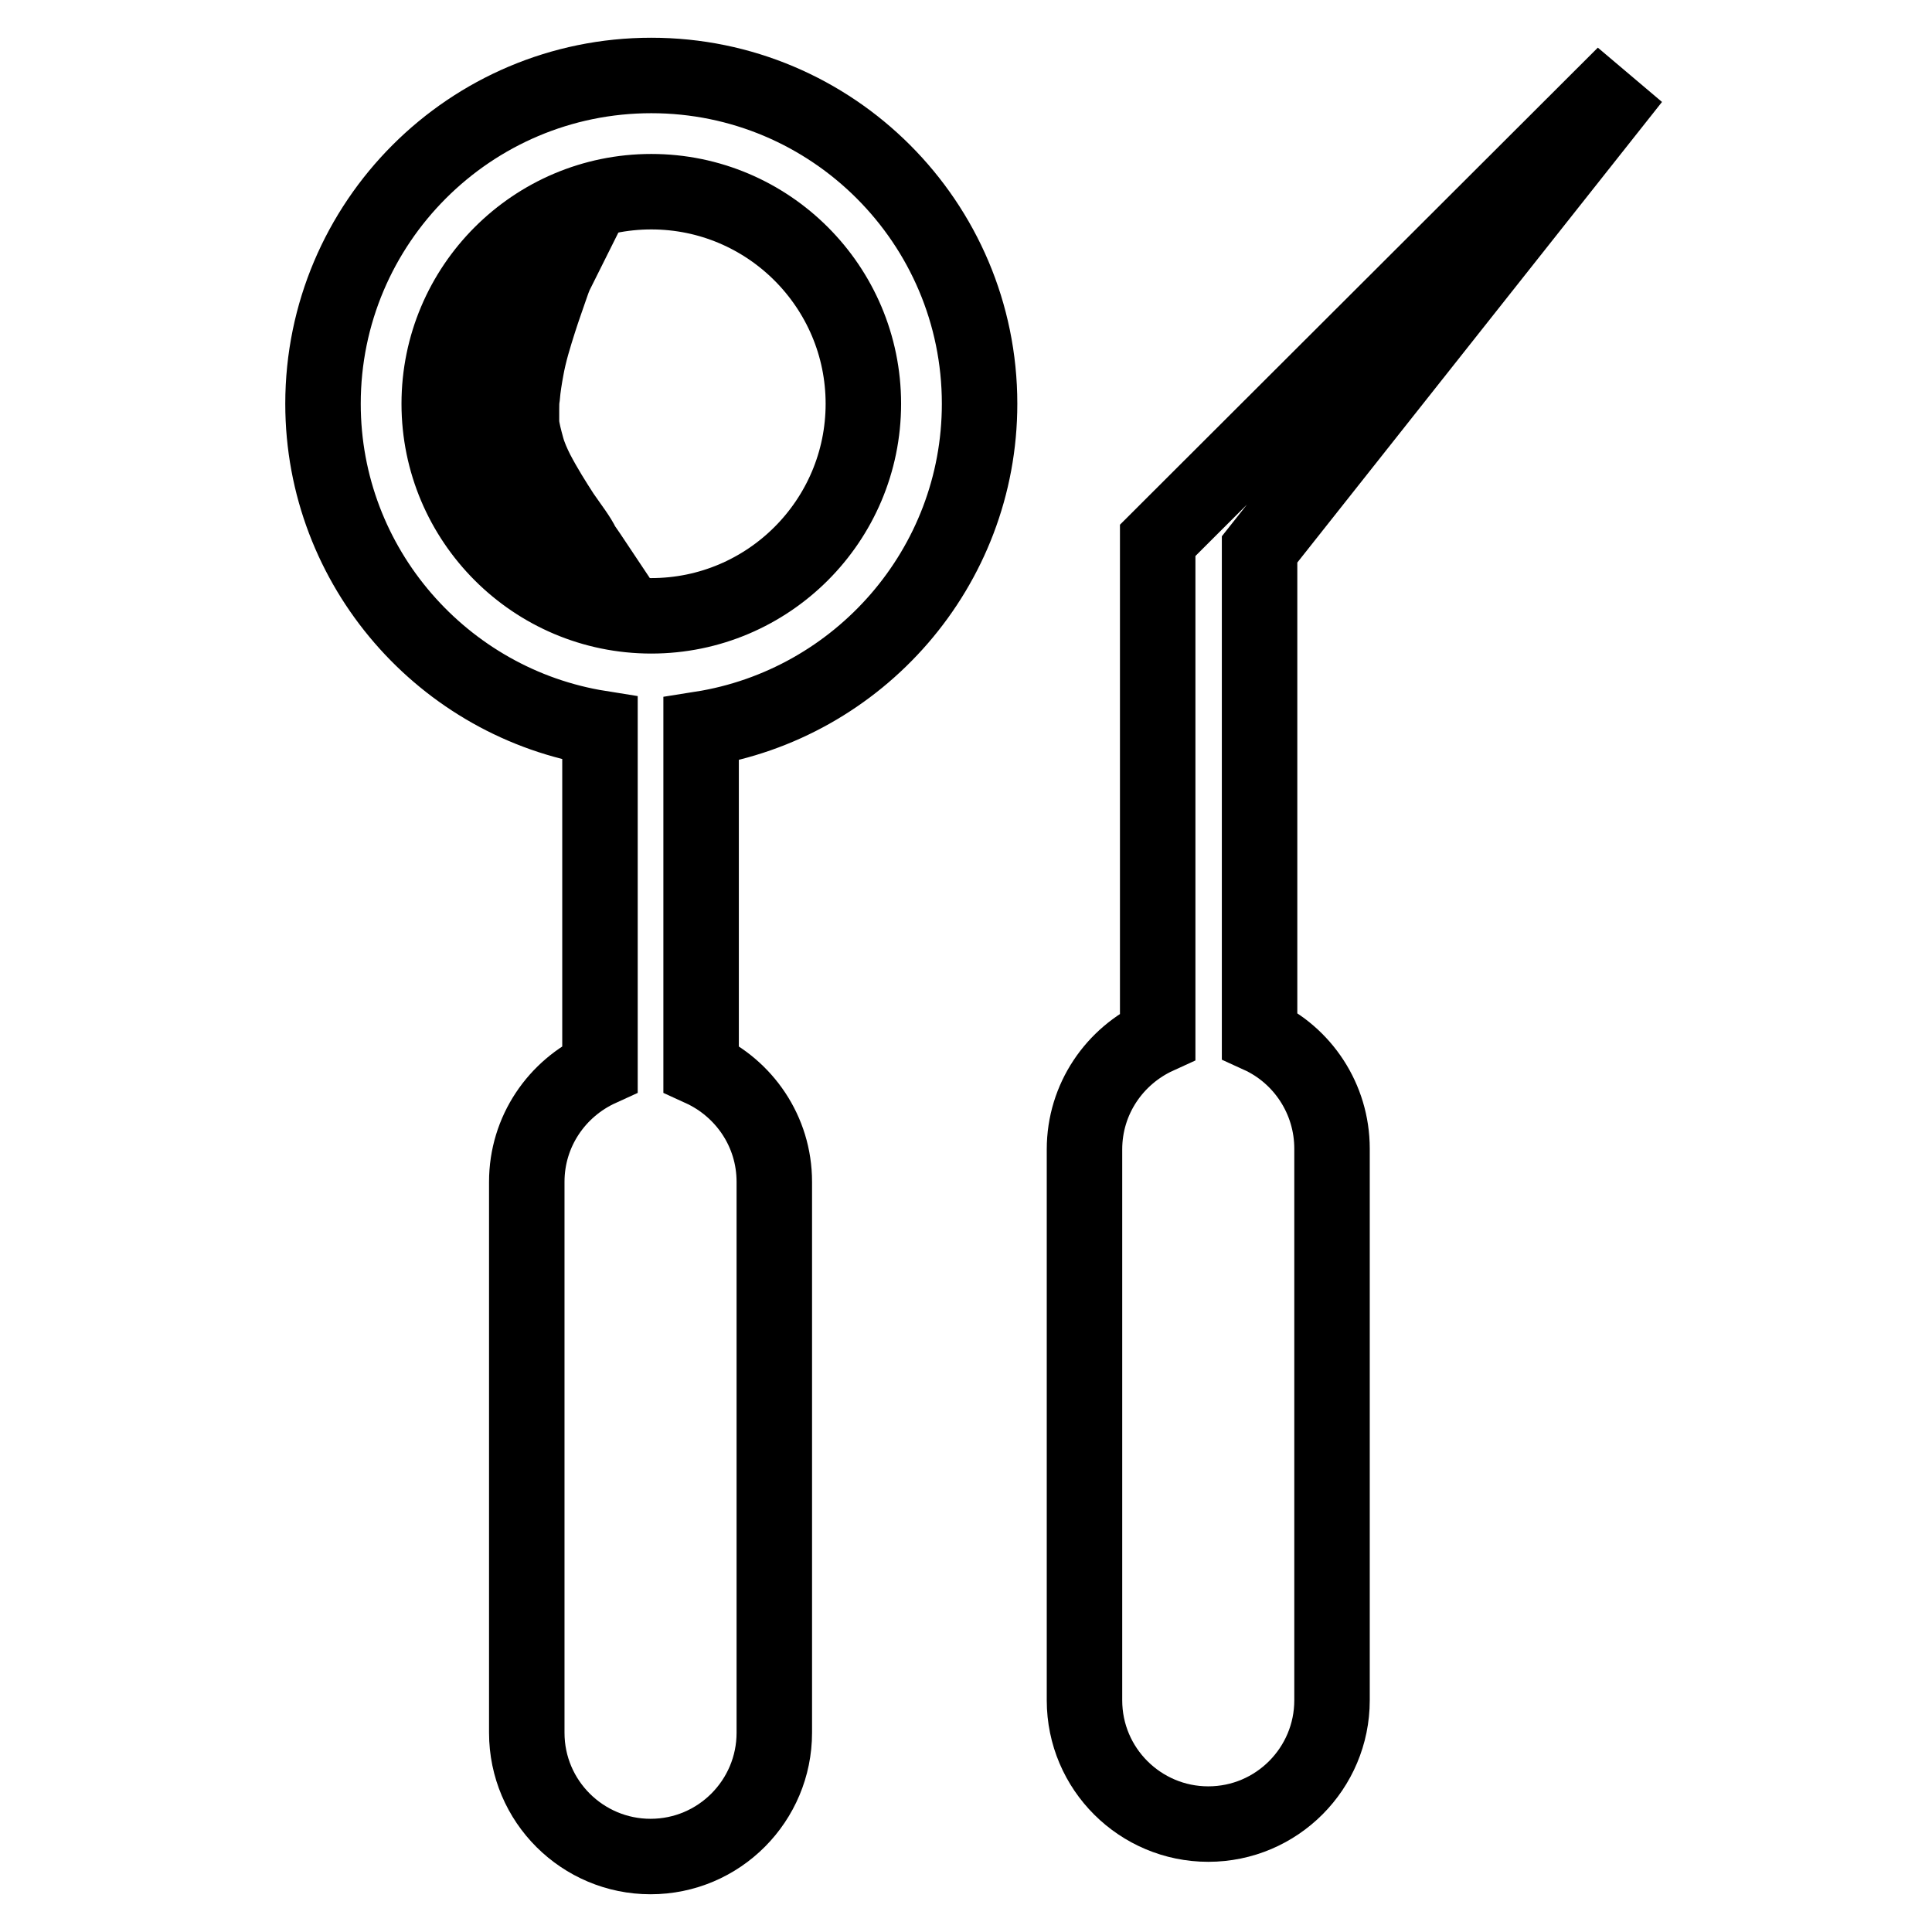
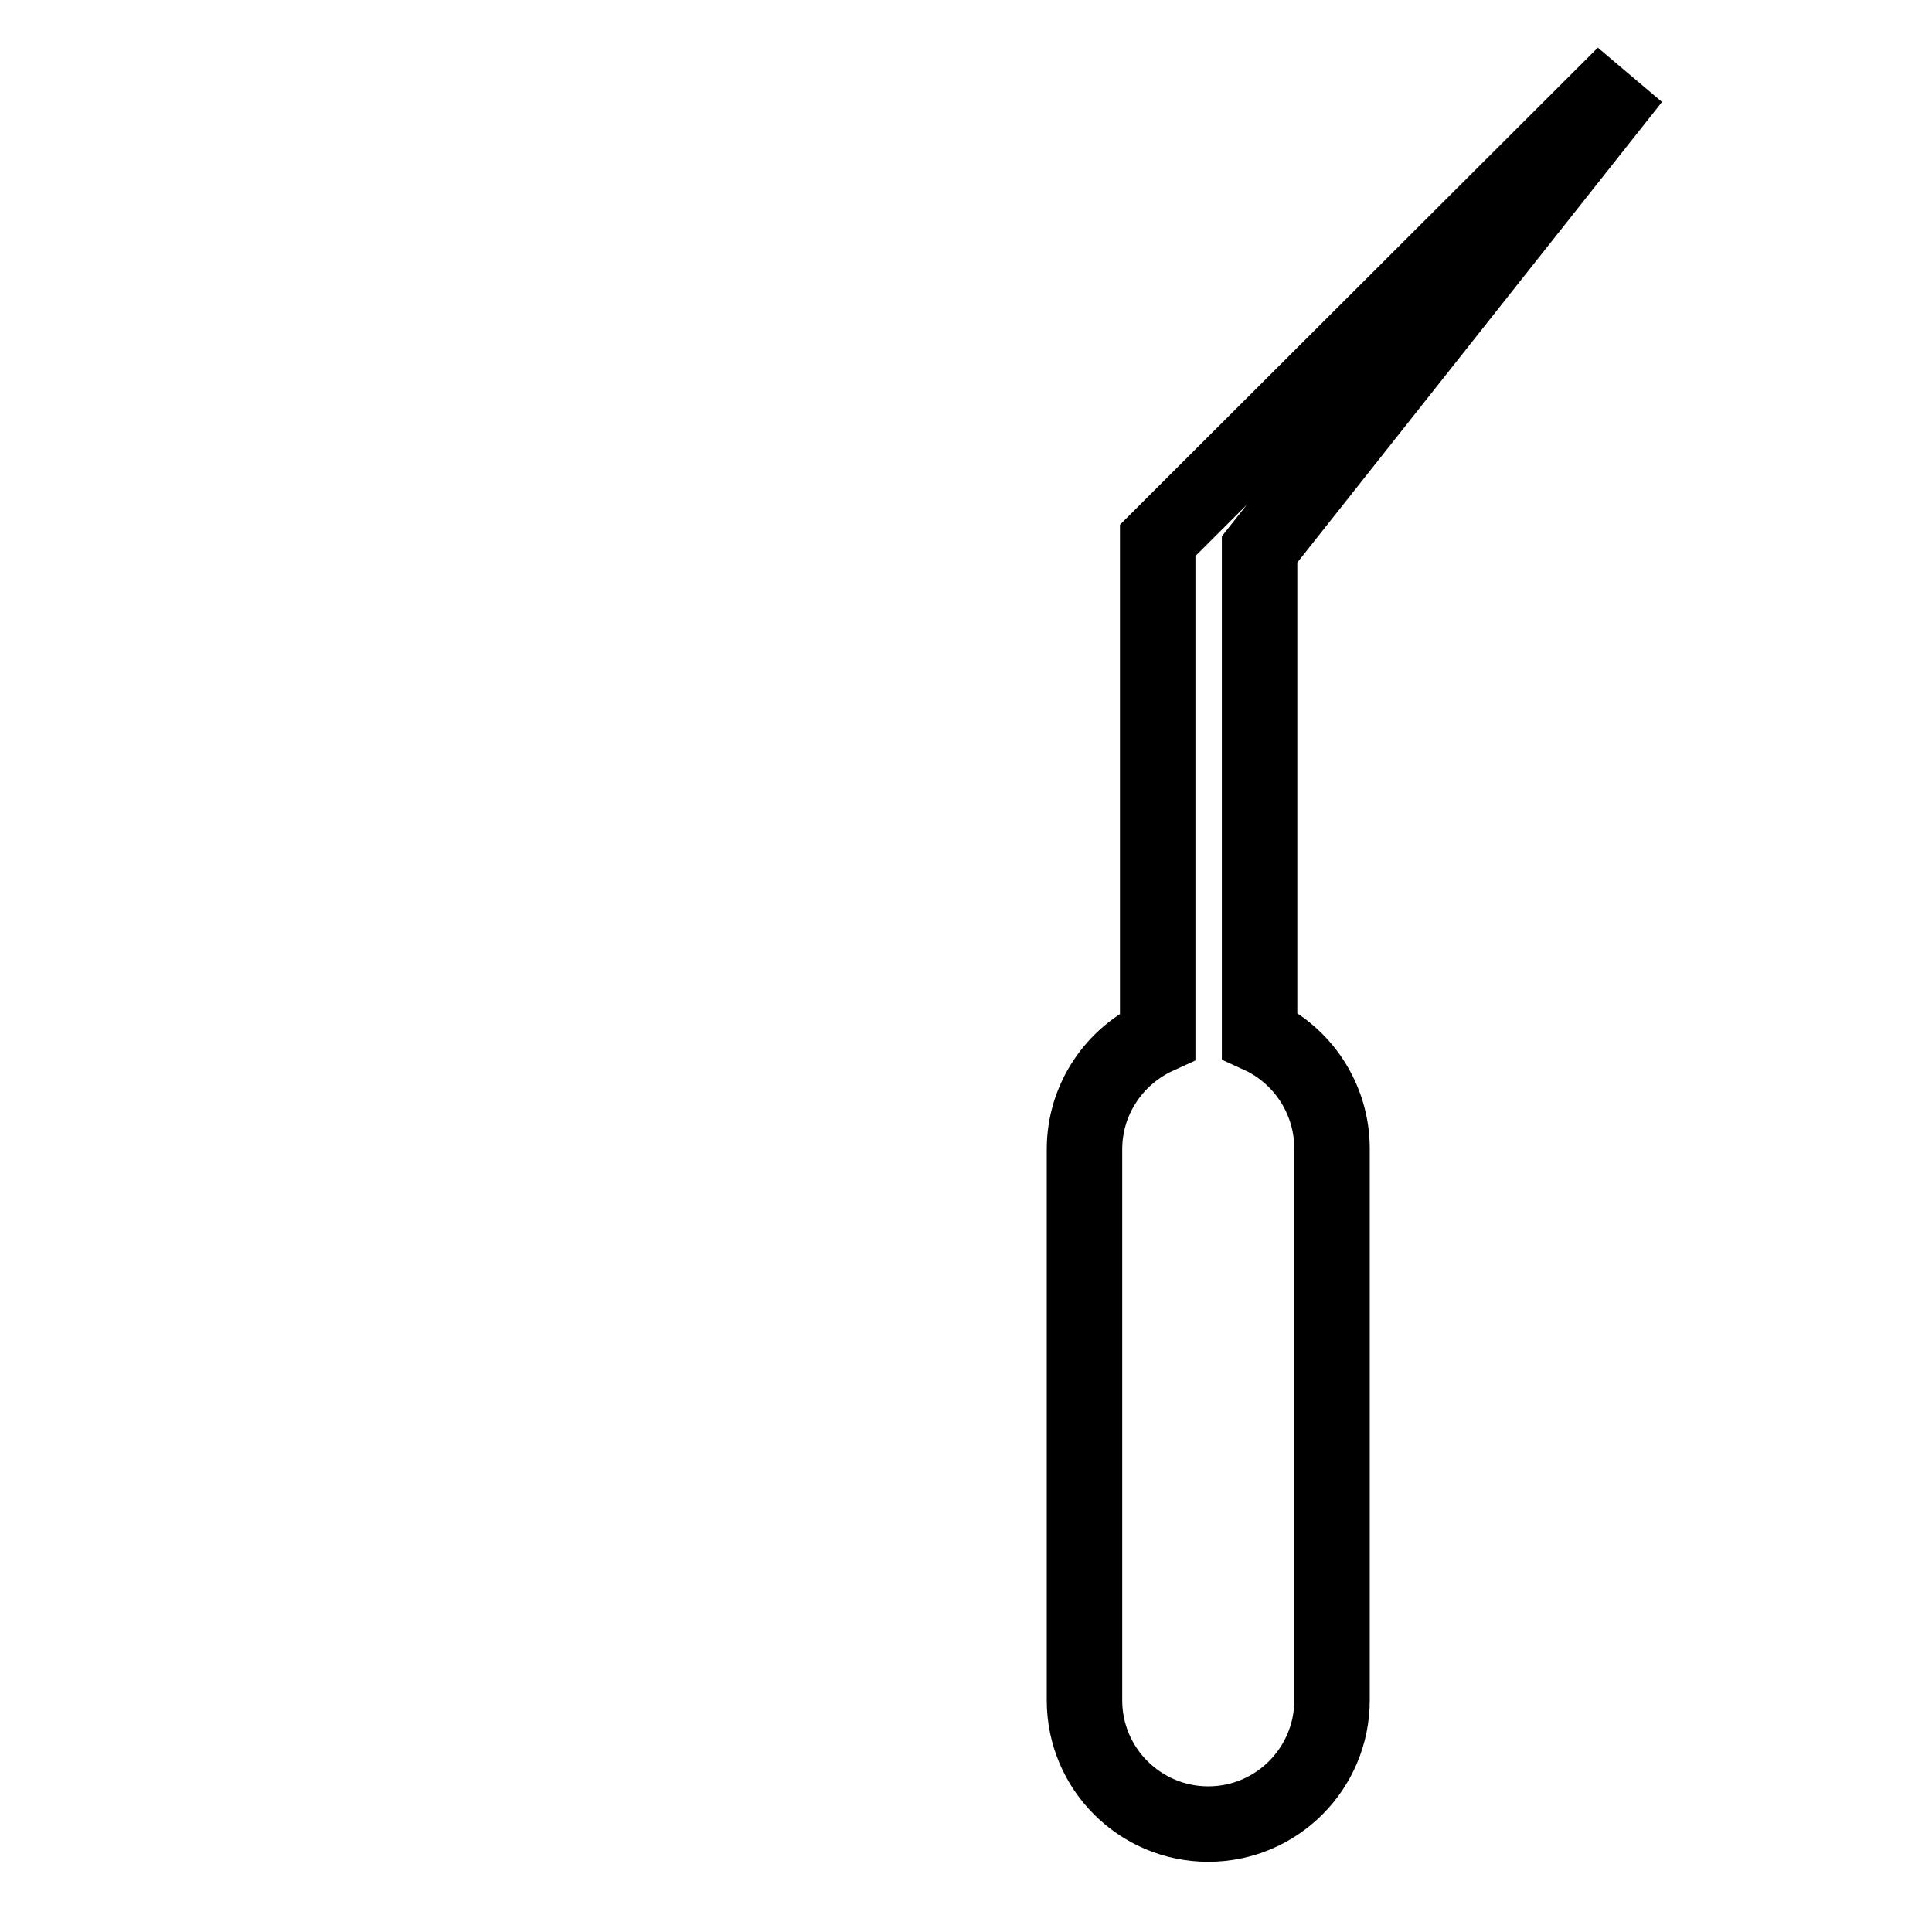
<svg xmlns="http://www.w3.org/2000/svg" version="1.1" x="0px" y="0px" viewBox="0 0 256 256" enable-background="new 0 0 256 256" xml:space="preserve">
  <g>
    <g>
      <g>
        <g>
-           <path stroke-width="10" fill-opacity="0" stroke="#000000" d="M129.8,53.5c0-24-19.5-43.5-43.5-43.5c-24,0-43.5,19.5-43.5,43.5c0,21.7,16,39.7,36.7,43v45.1c-5.7,2.6-9.7,8.3-9.7,15v73c0,9.1,7.4,16.4,16.4,16.4c9.1,0,16.4-7.4,16.4-16.4v-73c0-6.7-4-12.4-9.7-15v-45C113.8,93.3,129.8,75.2,129.8,53.5z M58.2,53.5c0-15.5,12.6-28.1,28.1-28.1c15.5,0,28.1,12.6,28.1,28.1c0,15.5-12.6,28.1-28.1,28.1C70.8,81.6,58.2,69,58.2,53.5z" />
-           <path stroke-width="10" fill-opacity="0" stroke="#000000" d="M74.5,68.2c-1.1-1.7-2.3-3.6-3.4-5.7c-0.5-1-1-2.1-1.3-3.2c-0.3-1.1-0.6-2.2-0.7-3.2c0-0.2,0-0.6,0-0.9l0-0.3c0,0.1,0-0.1,0-0.1l0-0.5c0-0.6,0-1.2,0.1-1.8c0.1-1.2,0.3-2.4,0.5-3.5c0.4-2.3,1.1-4.5,1.7-6.4c0.6-1.9,1.2-3.5,1.6-4.7c0.4-1.2,0.7-1.8,0.7-1.8S73,36.5,72,37.3c-1,0.8-2.3,2-3.7,3.8c-1.3,1.7-2.7,3.9-3.7,6.6c-0.3,0.6-0.5,1.3-0.7,2c-0.2,0.7-0.4,1.4-0.5,2.2c-0.1,0.7-0.2,1.5-0.2,2.3l0,0.6c0,0.1,0,0.1,0,0.4v0.2c0,0.4,0,0.7,0,1.2c0.2,1.8,0.6,3.3,1.2,4.8c0.6,1.4,1.4,2.7,2.2,3.9c1.7,2.3,3.6,4,5.3,5.3c1.8,1.3,3.3,2.1,4.5,2.6c1.2,0.5,1.9,0.7,1.9,0.7s-0.4-0.6-1.1-1.6C76.7,71.2,75.6,69.8,74.5,68.2z" />
-         </g>
+           </g>
        <path stroke-width="10" fill-opacity="0" stroke="#000000" d="M166.9,137.2V72.8l46.4-58.6l-1.3-1.1l-58.6,58.5v1.2v64.5c-5.7,2.6-9.7,8.3-9.7,15v73c0,9.1,7.4,16.4,16.4,16.4c9.1,0,16.4-7.4,16.4-16.4v-73.1C176.5,145.6,172.6,139.8,166.9,137.2z" />
      </g>
      <g />
      <g />
      <g />
      <g />
      <g />
      <g />
      <g />
      <g />
      <g />
      <g />
      <g />
      <g />
      <g />
      <g />
      <g />
    </g>
  </g>
</svg>